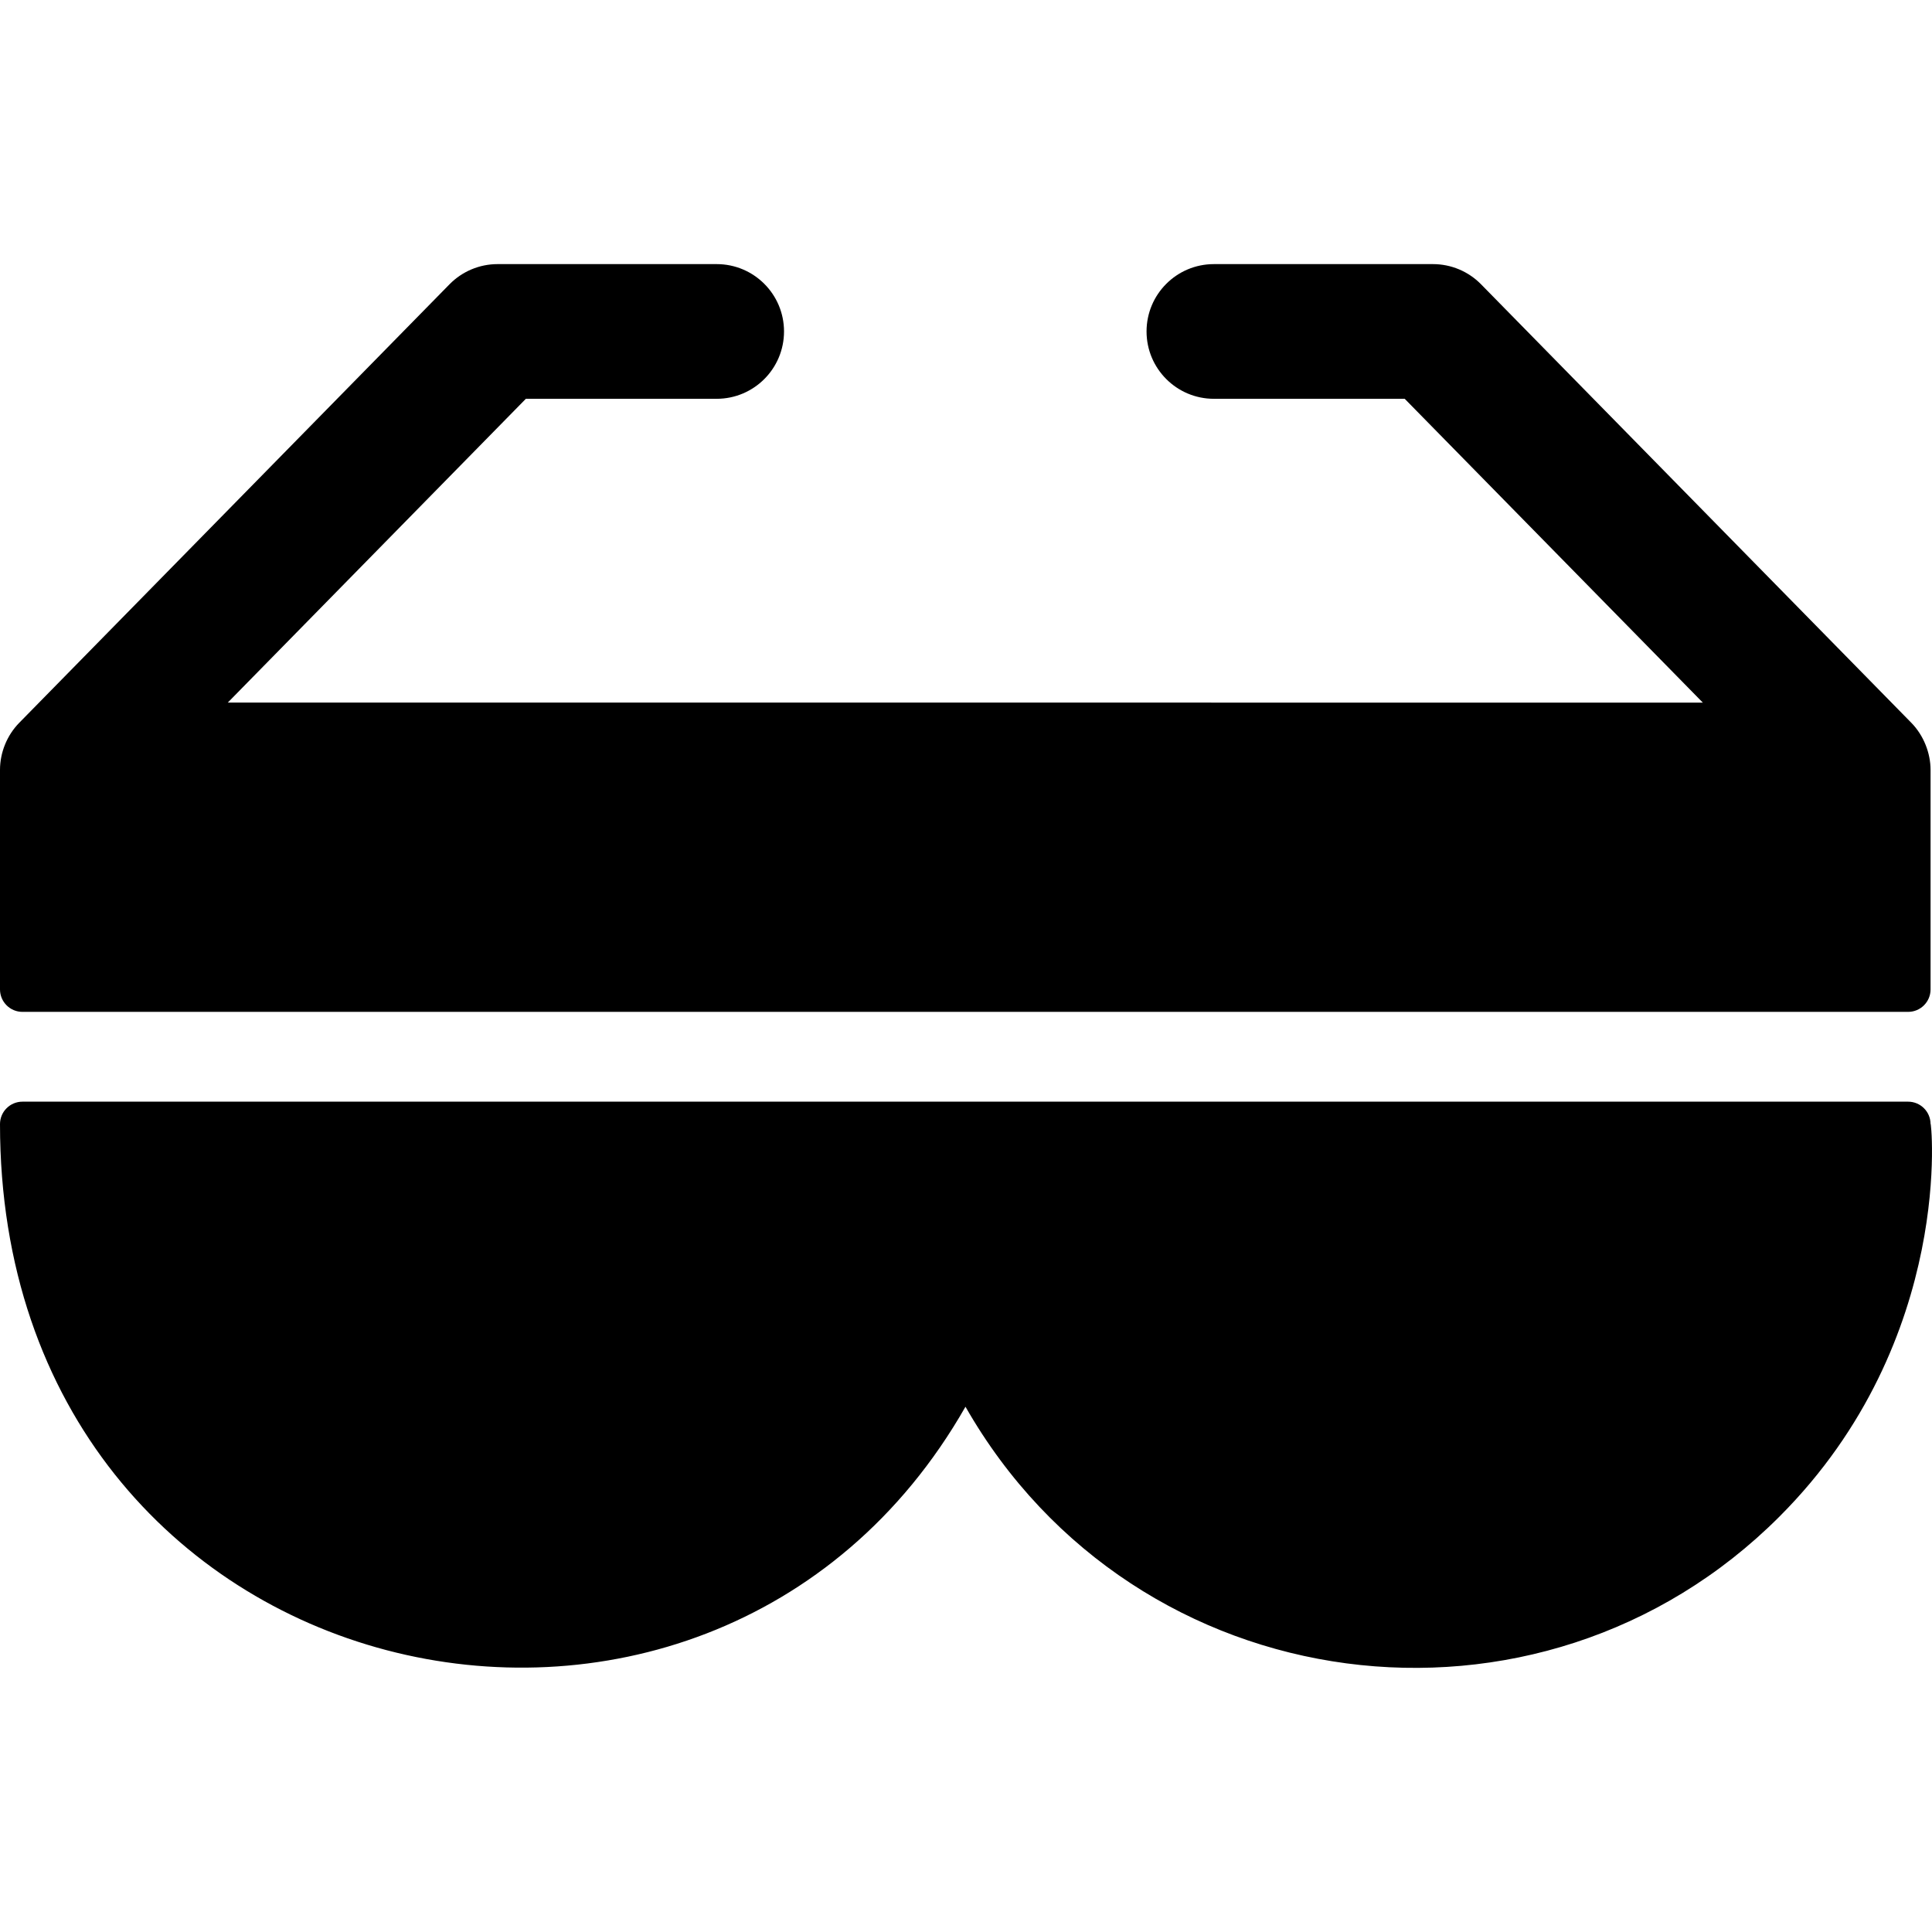
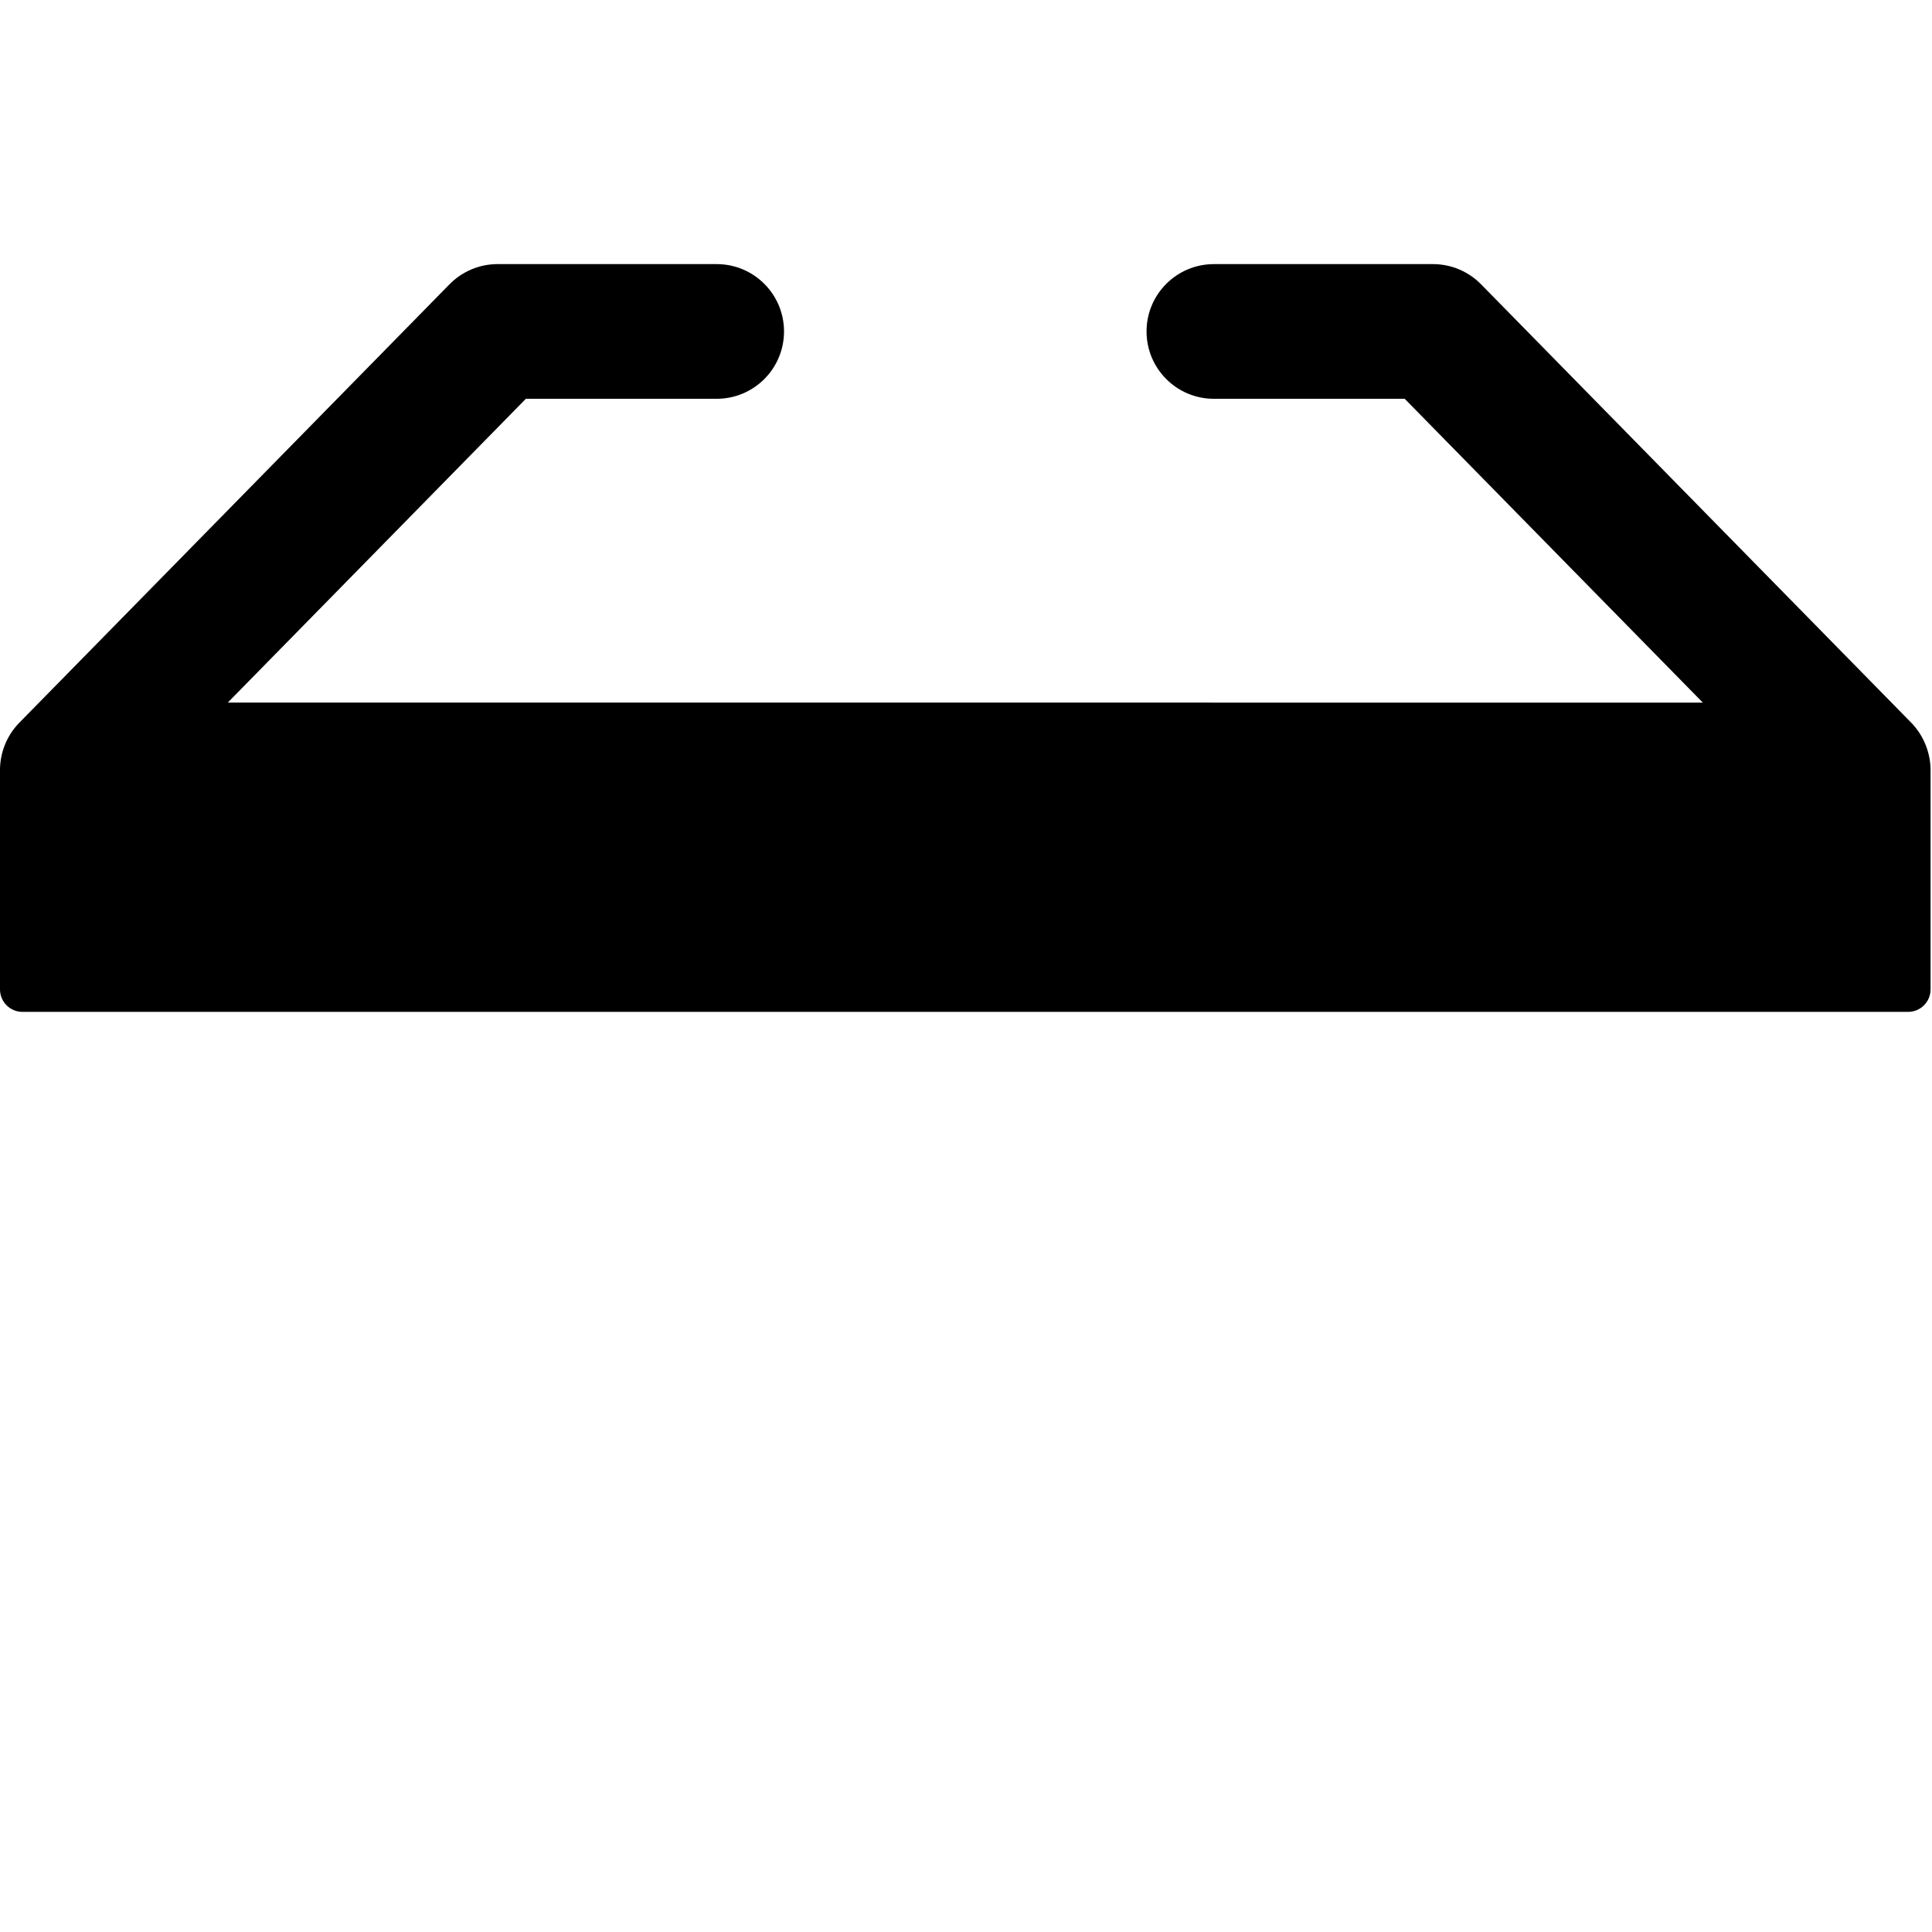
<svg xmlns="http://www.w3.org/2000/svg" fill="#000000" height="800px" width="800px" version="1.1" id="Layer_1" viewBox="0 0 512 512" xml:space="preserve">
  <g>
    <g>
      <path d="M506.511,191.538L392.492,75.339c-3.357-3.421-7.947-5.347-12.738-5.347h-58.059c-9.856,0-17.847,7.991-17.847,17.847    c0,9.856,7.991,17.847,17.847,17.847h50.568l79,80.511H60.358l79-80.511h50.568c9.856,0,17.847-7.991,17.847-17.847    c0-9.856-7.991-17.847-17.847-17.847h-58.059c-4.791,0-9.383,1.927-12.739,5.347L5.108,191.538C1.828,194.879,0,199.452,0,204.044    v58.164c0,3.286,2.664,5.949,5.949,5.949H505.67c3.285,0,5.949-2.663,5.949-5.949v-58.164    C511.619,199.596,509.808,194.897,506.511,191.538z" />
    </g>
  </g>
  <g>
    <g>
-       <path d="M511.619,297.903c0-3.285-2.664-5.949-5.949-5.949H5.949c-3.285,0-5.949,2.664-5.949,5.949    c0,152.433,187.776,194.331,255.861,74.894c45.067,78.971,152.195,92.669,215.678,29.148    C518.721,354.789,511.619,295.247,511.619,297.903z" />
-     </g>
+       </g>
  </g>
</svg>